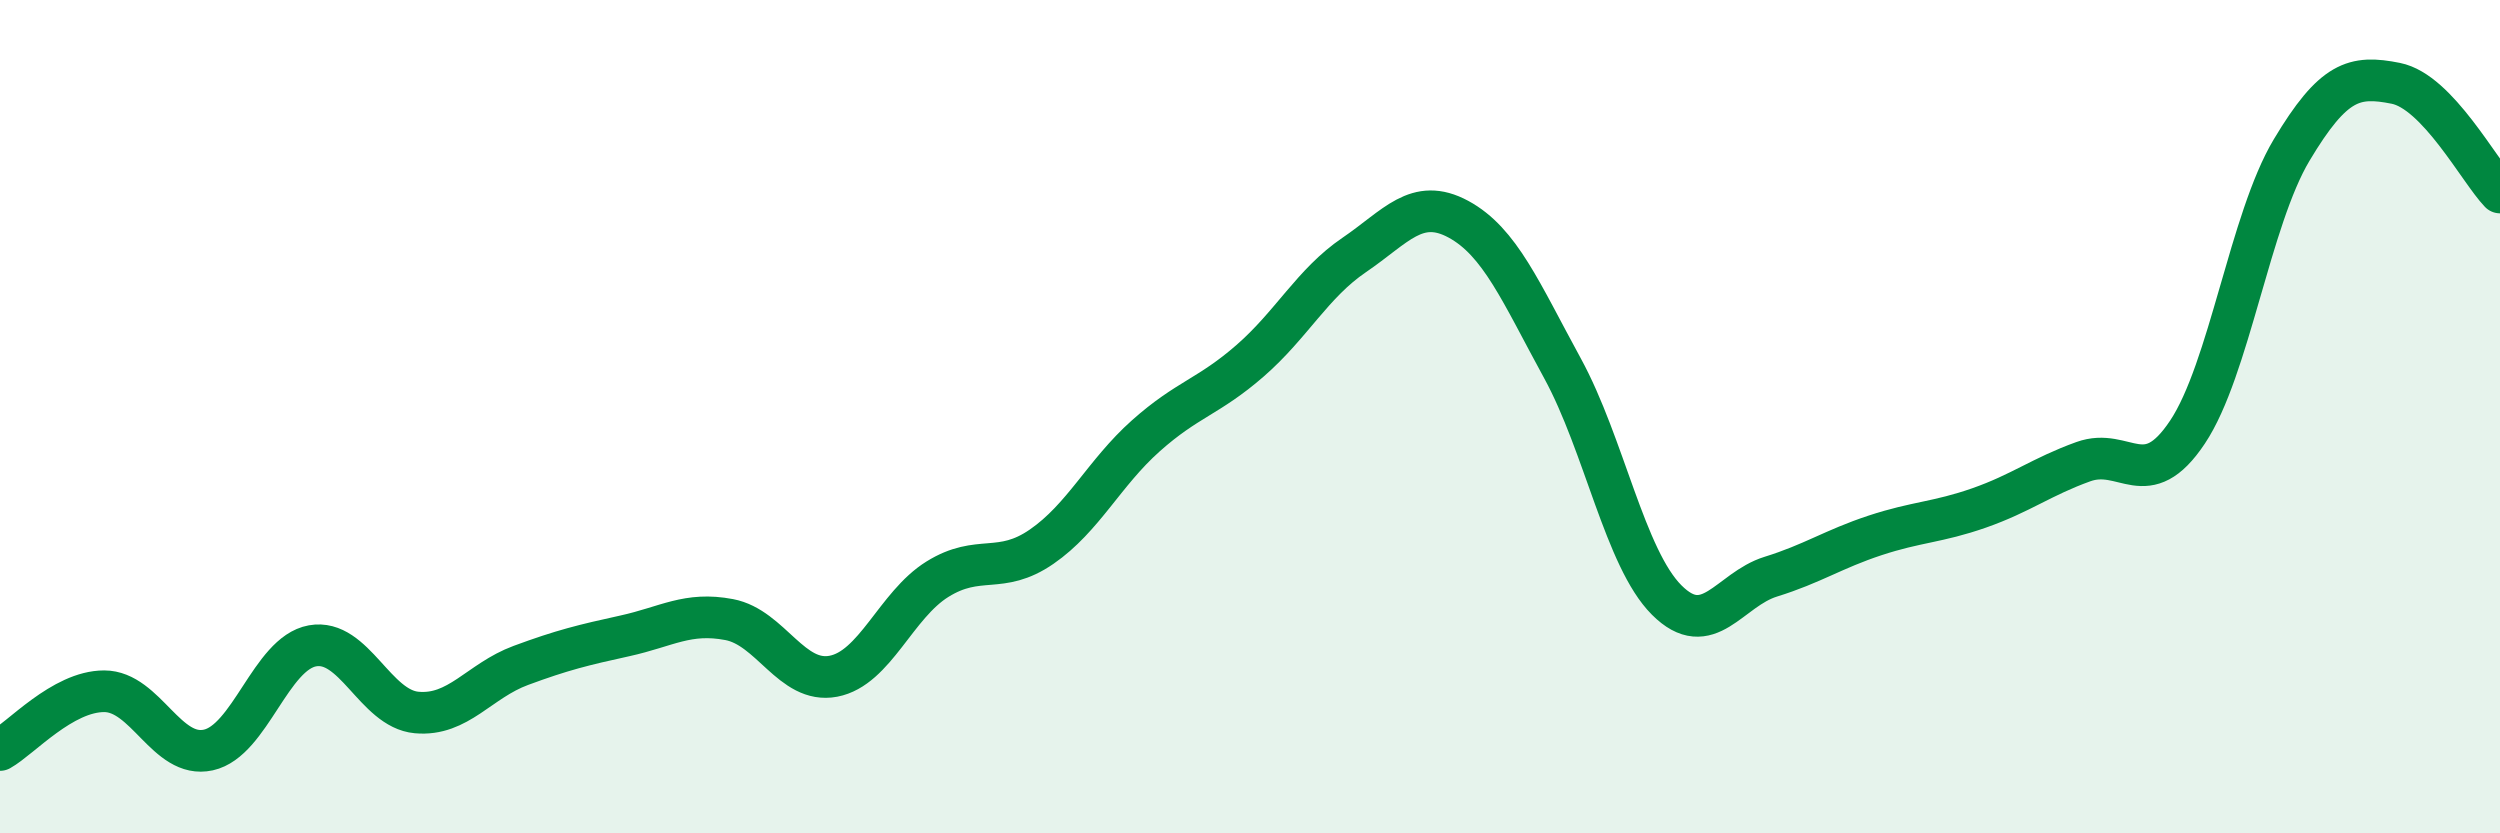
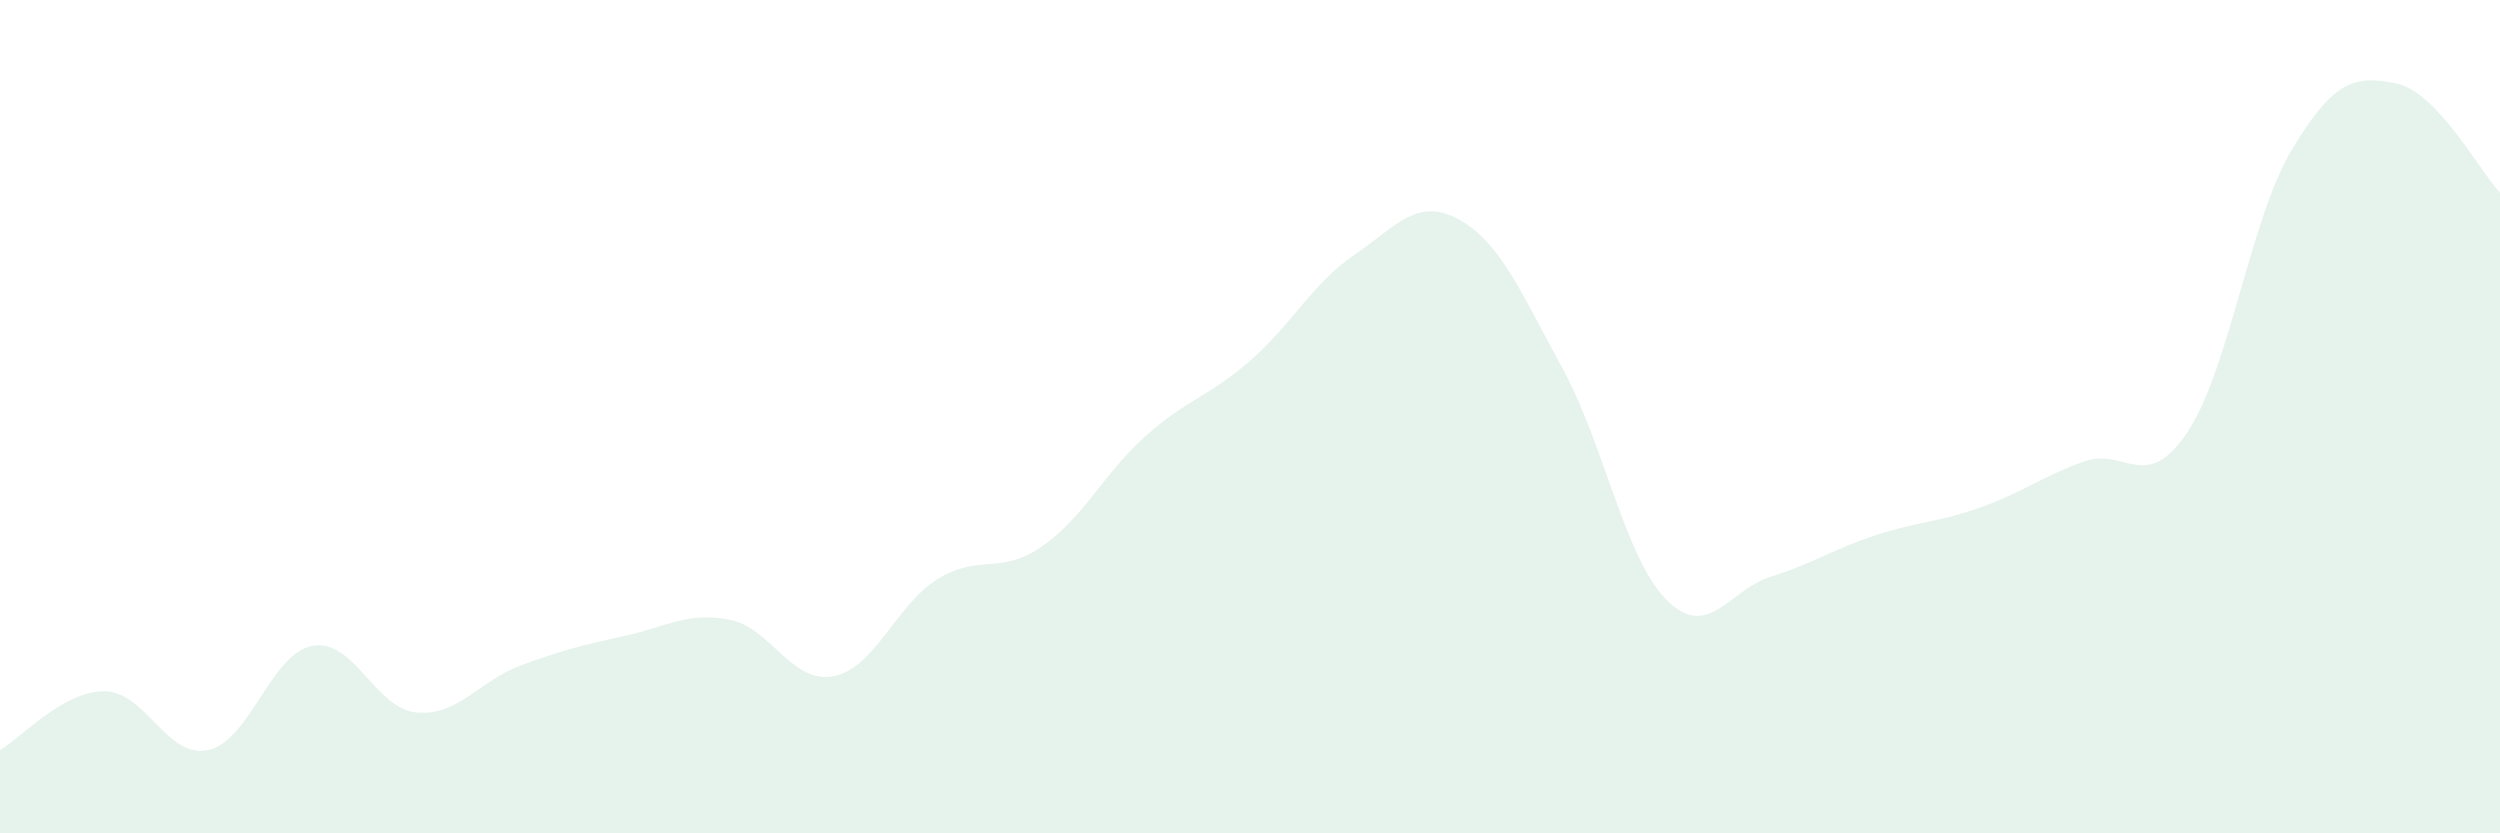
<svg xmlns="http://www.w3.org/2000/svg" width="60" height="20" viewBox="0 0 60 20">
  <path d="M 0,18 C 0.5,17.72 1.5,16.59 2.5,16.59 C 3.5,16.59 4,18.22 5,18 C 6,17.78 6.5,15.68 7.5,15.5 C 8.5,15.32 9,17.01 10,17.1 C 11,17.19 11.5,16.34 12.5,15.97 C 13.5,15.6 14,15.48 15,15.26 C 16,15.04 16.5,14.68 17.5,14.87 C 18.5,15.06 19,16.42 20,16.23 C 21,16.04 21.5,14.52 22.5,13.9 C 23.5,13.28 24,13.81 25,13.12 C 26,12.43 26.5,11.35 27.5,10.46 C 28.5,9.57 29,9.53 30,8.66 C 31,7.79 31.5,6.8 32.5,6.12 C 33.5,5.44 34,4.72 35,5.26 C 36,5.8 36.5,7.01 37.5,8.84 C 38.5,10.67 39,13.4 40,14.4 C 41,15.4 41.5,14.15 42.5,13.84 C 43.5,13.53 44,13.18 45,12.85 C 46,12.52 46.5,12.54 47.5,12.19 C 48.5,11.84 49,11.44 50,11.08 C 51,10.72 51.5,11.87 52.5,10.37 C 53.5,8.87 54,5.27 55,3.6 C 56,1.93 56.5,1.8 57.5,2 C 58.5,2.2 59.5,4.1 60,4.62L60 20L0 20Z" fill="#008740" opacity="0.1" stroke-linecap="round" stroke-linejoin="round" />
-   <path d="M 0,18 C 0.5,17.72 1.5,16.59 2.5,16.59 C 3.5,16.59 4,18.22 5,18 C 6,17.78 6.5,15.68 7.5,15.5 C 8.5,15.32 9,17.01 10,17.1 C 11,17.19 11.5,16.34 12.5,15.97 C 13.5,15.6 14,15.48 15,15.26 C 16,15.04 16.5,14.68 17.5,14.87 C 18.5,15.06 19,16.42 20,16.23 C 21,16.04 21.5,14.52 22.5,13.9 C 23.5,13.28 24,13.81 25,13.12 C 26,12.43 26.5,11.35 27.5,10.46 C 28.5,9.57 29,9.53 30,8.66 C 31,7.79 31.5,6.8 32.5,6.12 C 33.5,5.44 34,4.72 35,5.26 C 36,5.8 36.5,7.01 37.5,8.84 C 38.5,10.67 39,13.4 40,14.4 C 41,15.4 41.5,14.15 42.5,13.84 C 43.5,13.53 44,13.18 45,12.85 C 46,12.52 46.5,12.54 47.5,12.19 C 48.5,11.84 49,11.44 50,11.08 C 51,10.72 51.5,11.87 52.5,10.37 C 53.5,8.87 54,5.27 55,3.6 C 56,1.93 56.5,1.8 57.5,2 C 58.5,2.2 59.5,4.1 60,4.62" stroke="#008740" stroke-width="1" fill="none" stroke-linecap="round" stroke-linejoin="round" />
</svg>